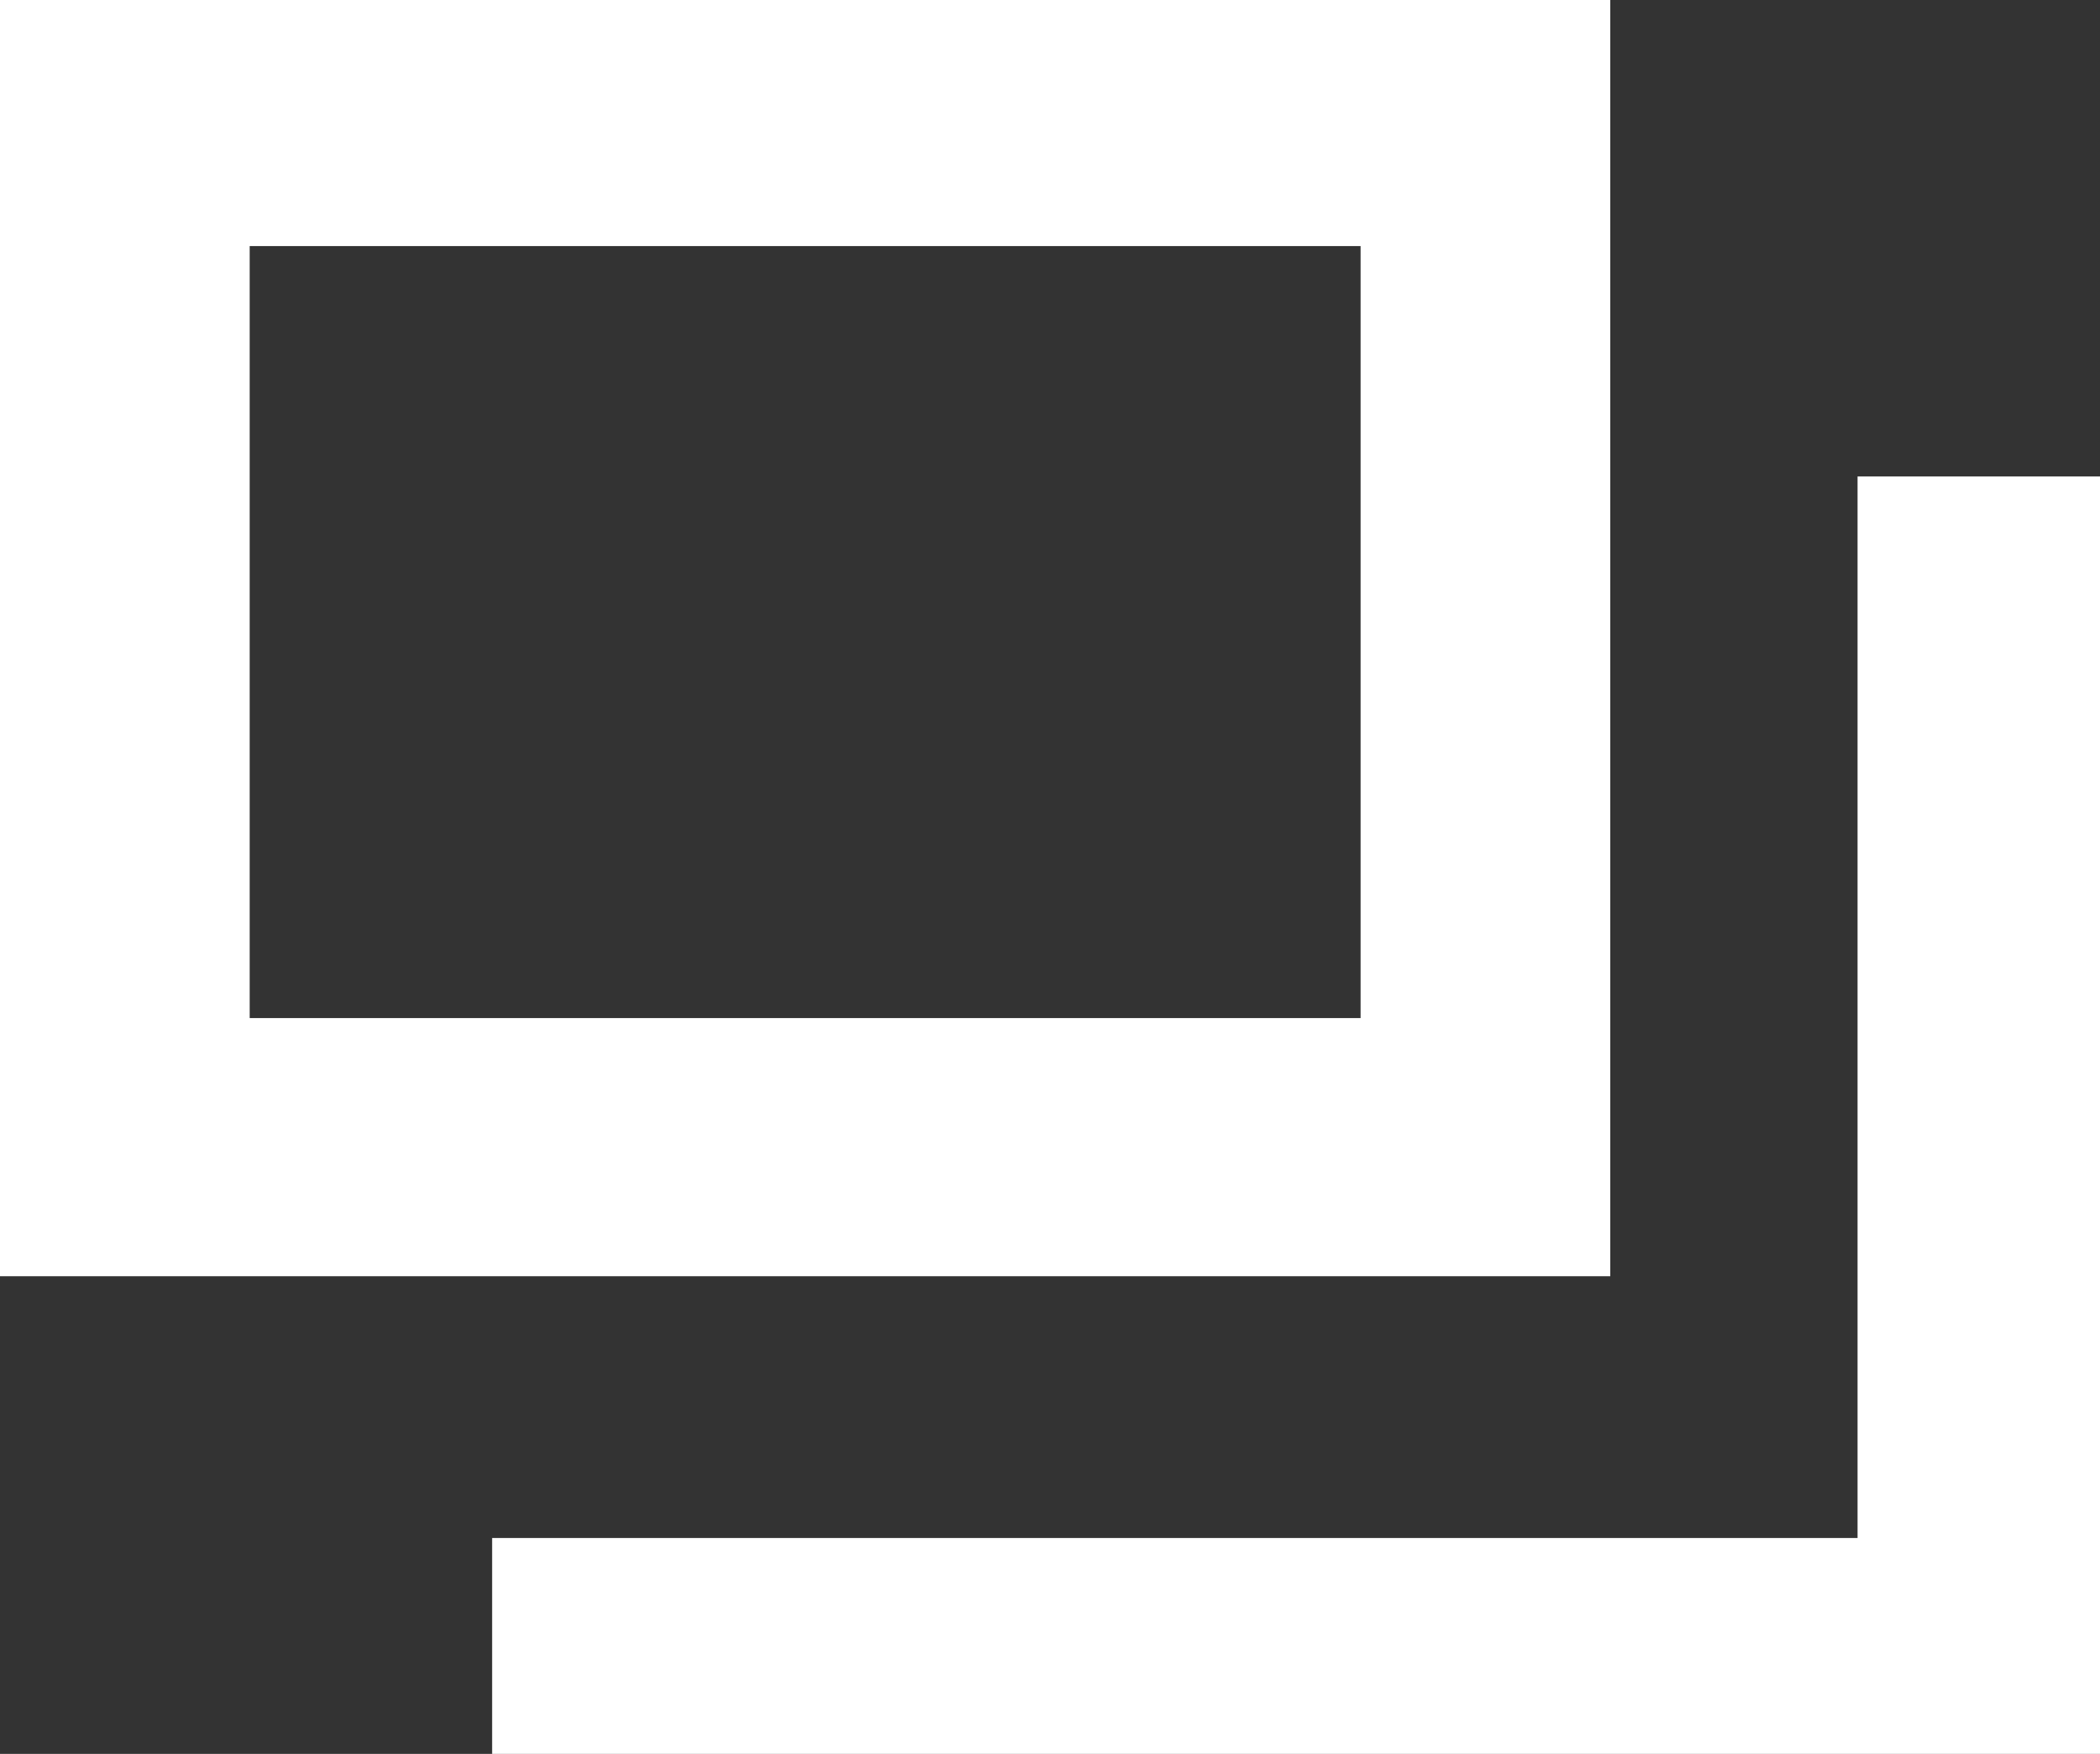
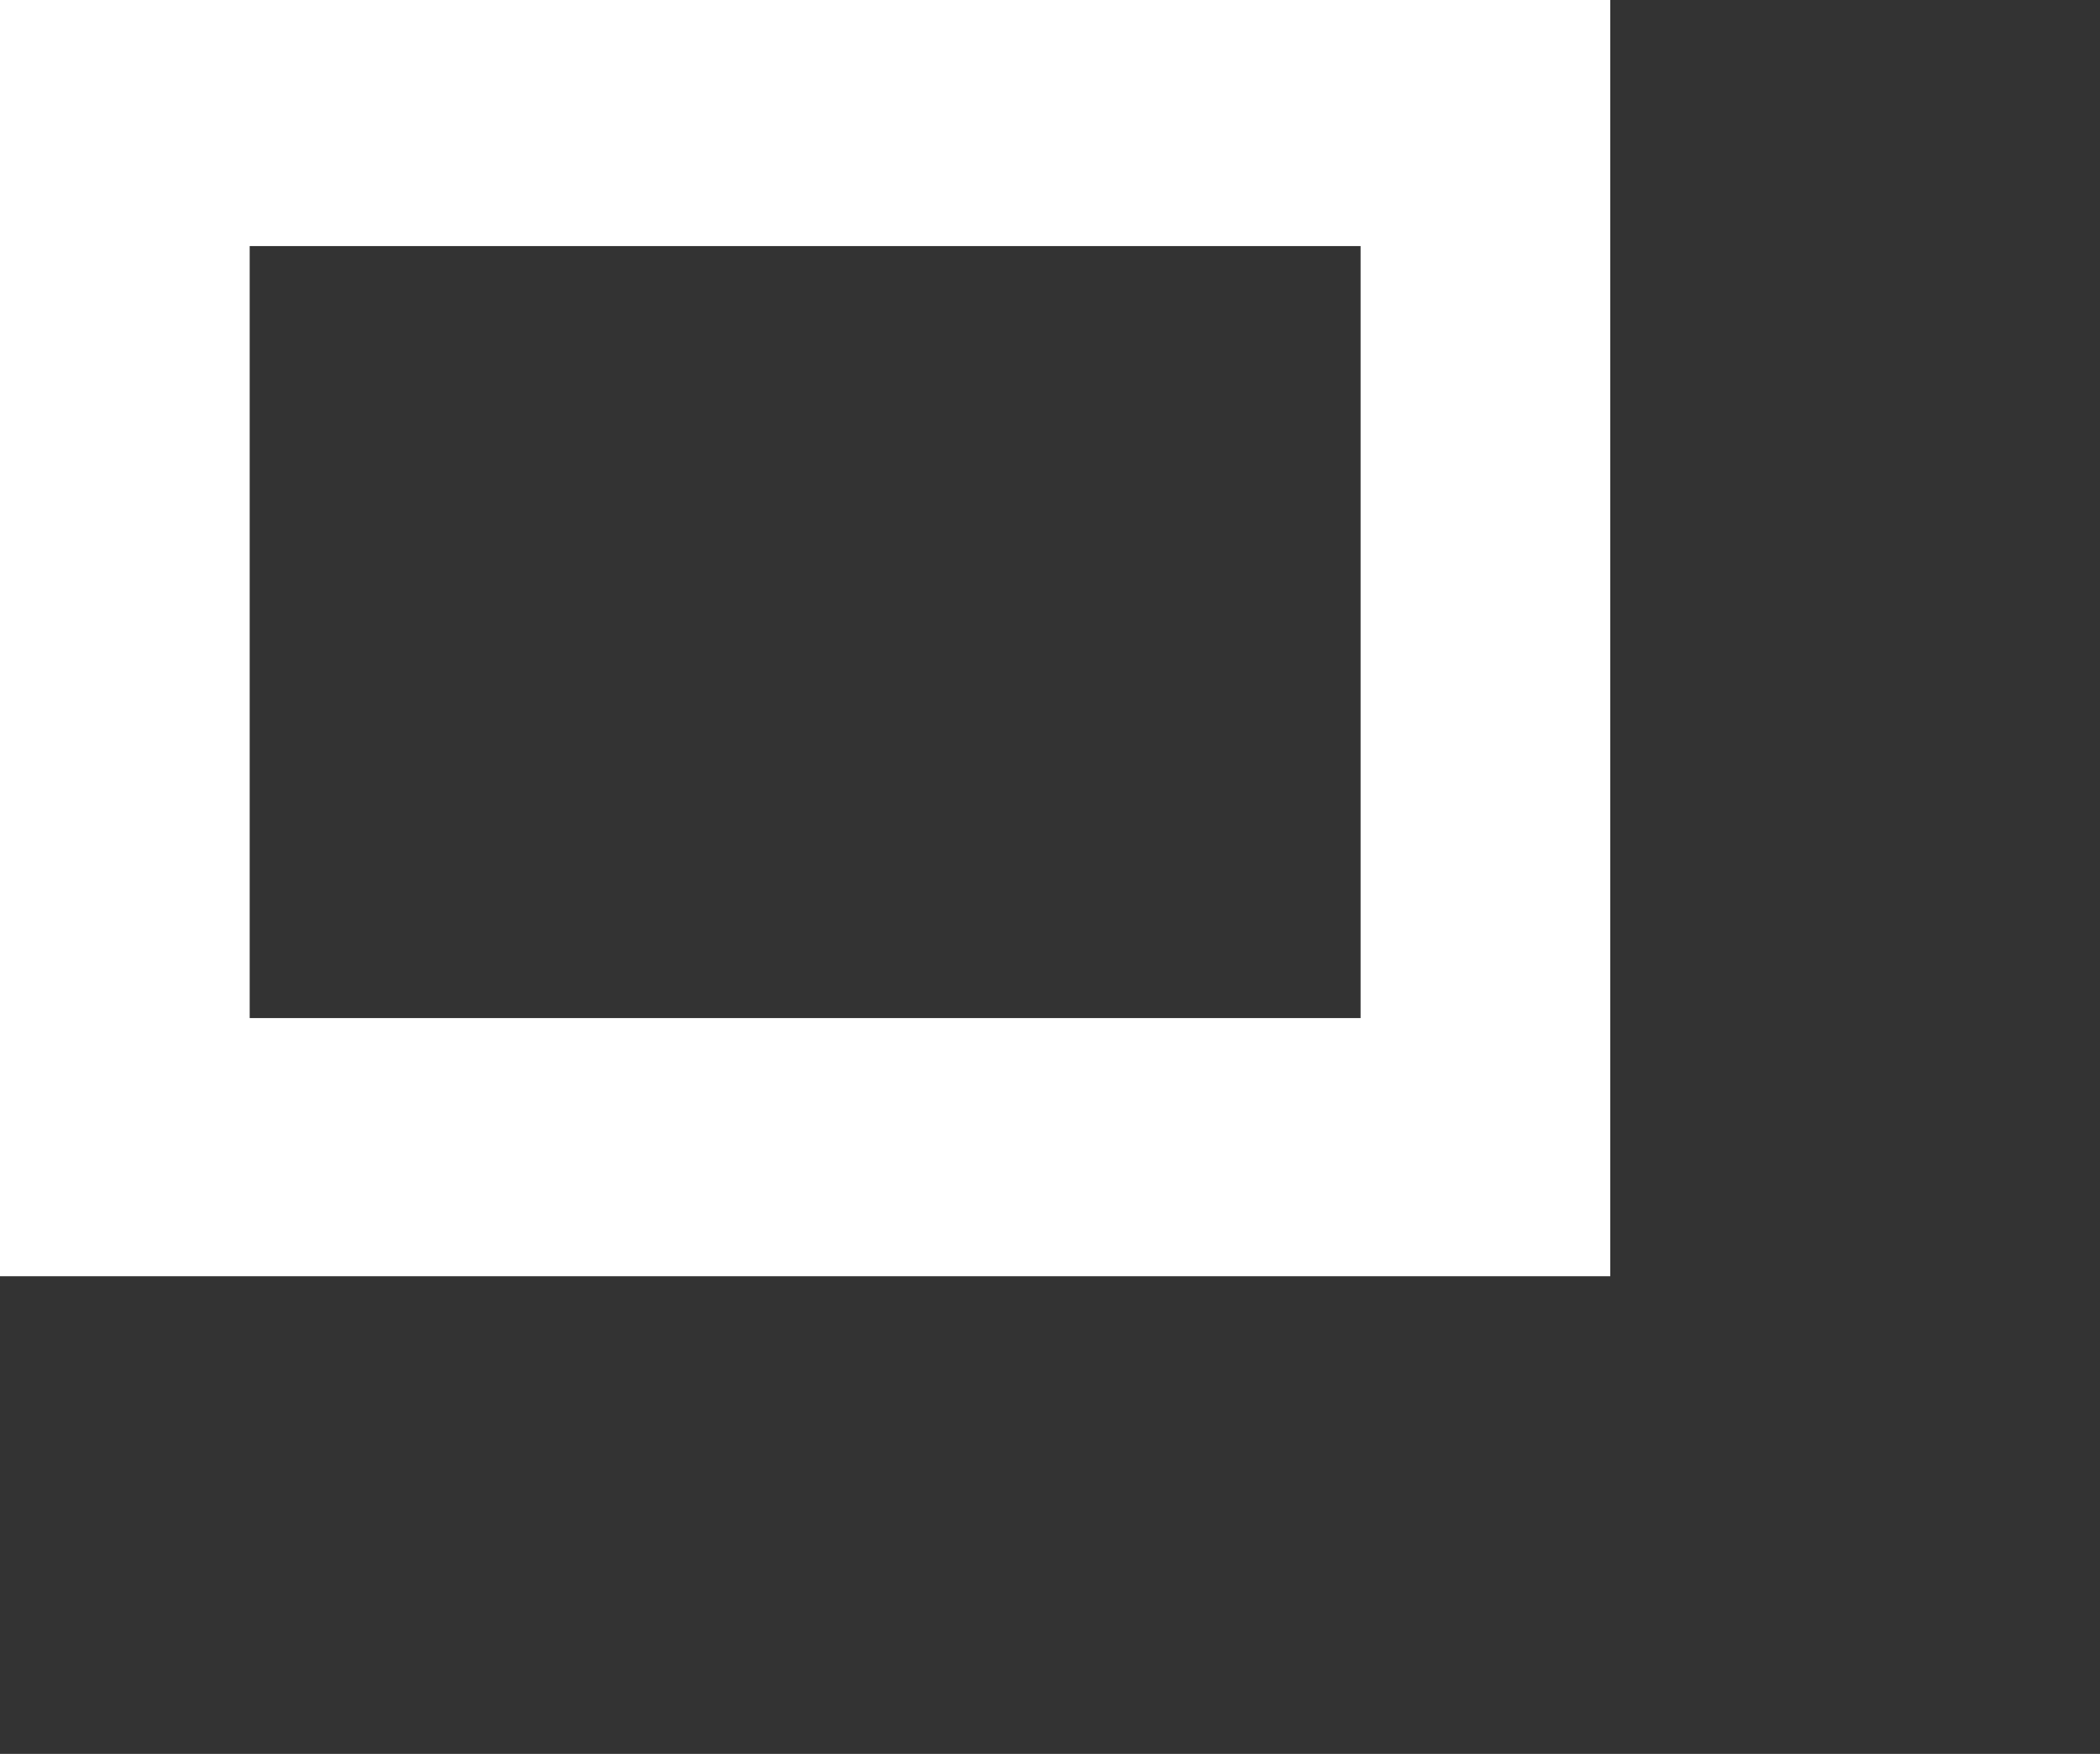
<svg xmlns="http://www.w3.org/2000/svg" viewBox="0 0 17.41 14.54">
  <rect x="0" y="0" width="17.41" height="14.54" fill="#333333" stroke="none" />
  <defs>
    <style>.d{fill:#fff;}</style>
  </defs>
  <g id="a" />
  <g id="b">
    <g id="c">
      <g>
        <path class="d" d="M13.35,10.58H0V0H13.35V10.58ZM2.07,8.44H11.28V2.04H2.07v6.4Z" />
-         <path class="d" d="M4.08,14.54v-1.79H15.4V3.95h2.01V14.54H4.08Z" />
      </g>
    </g>
  </g>
</svg>